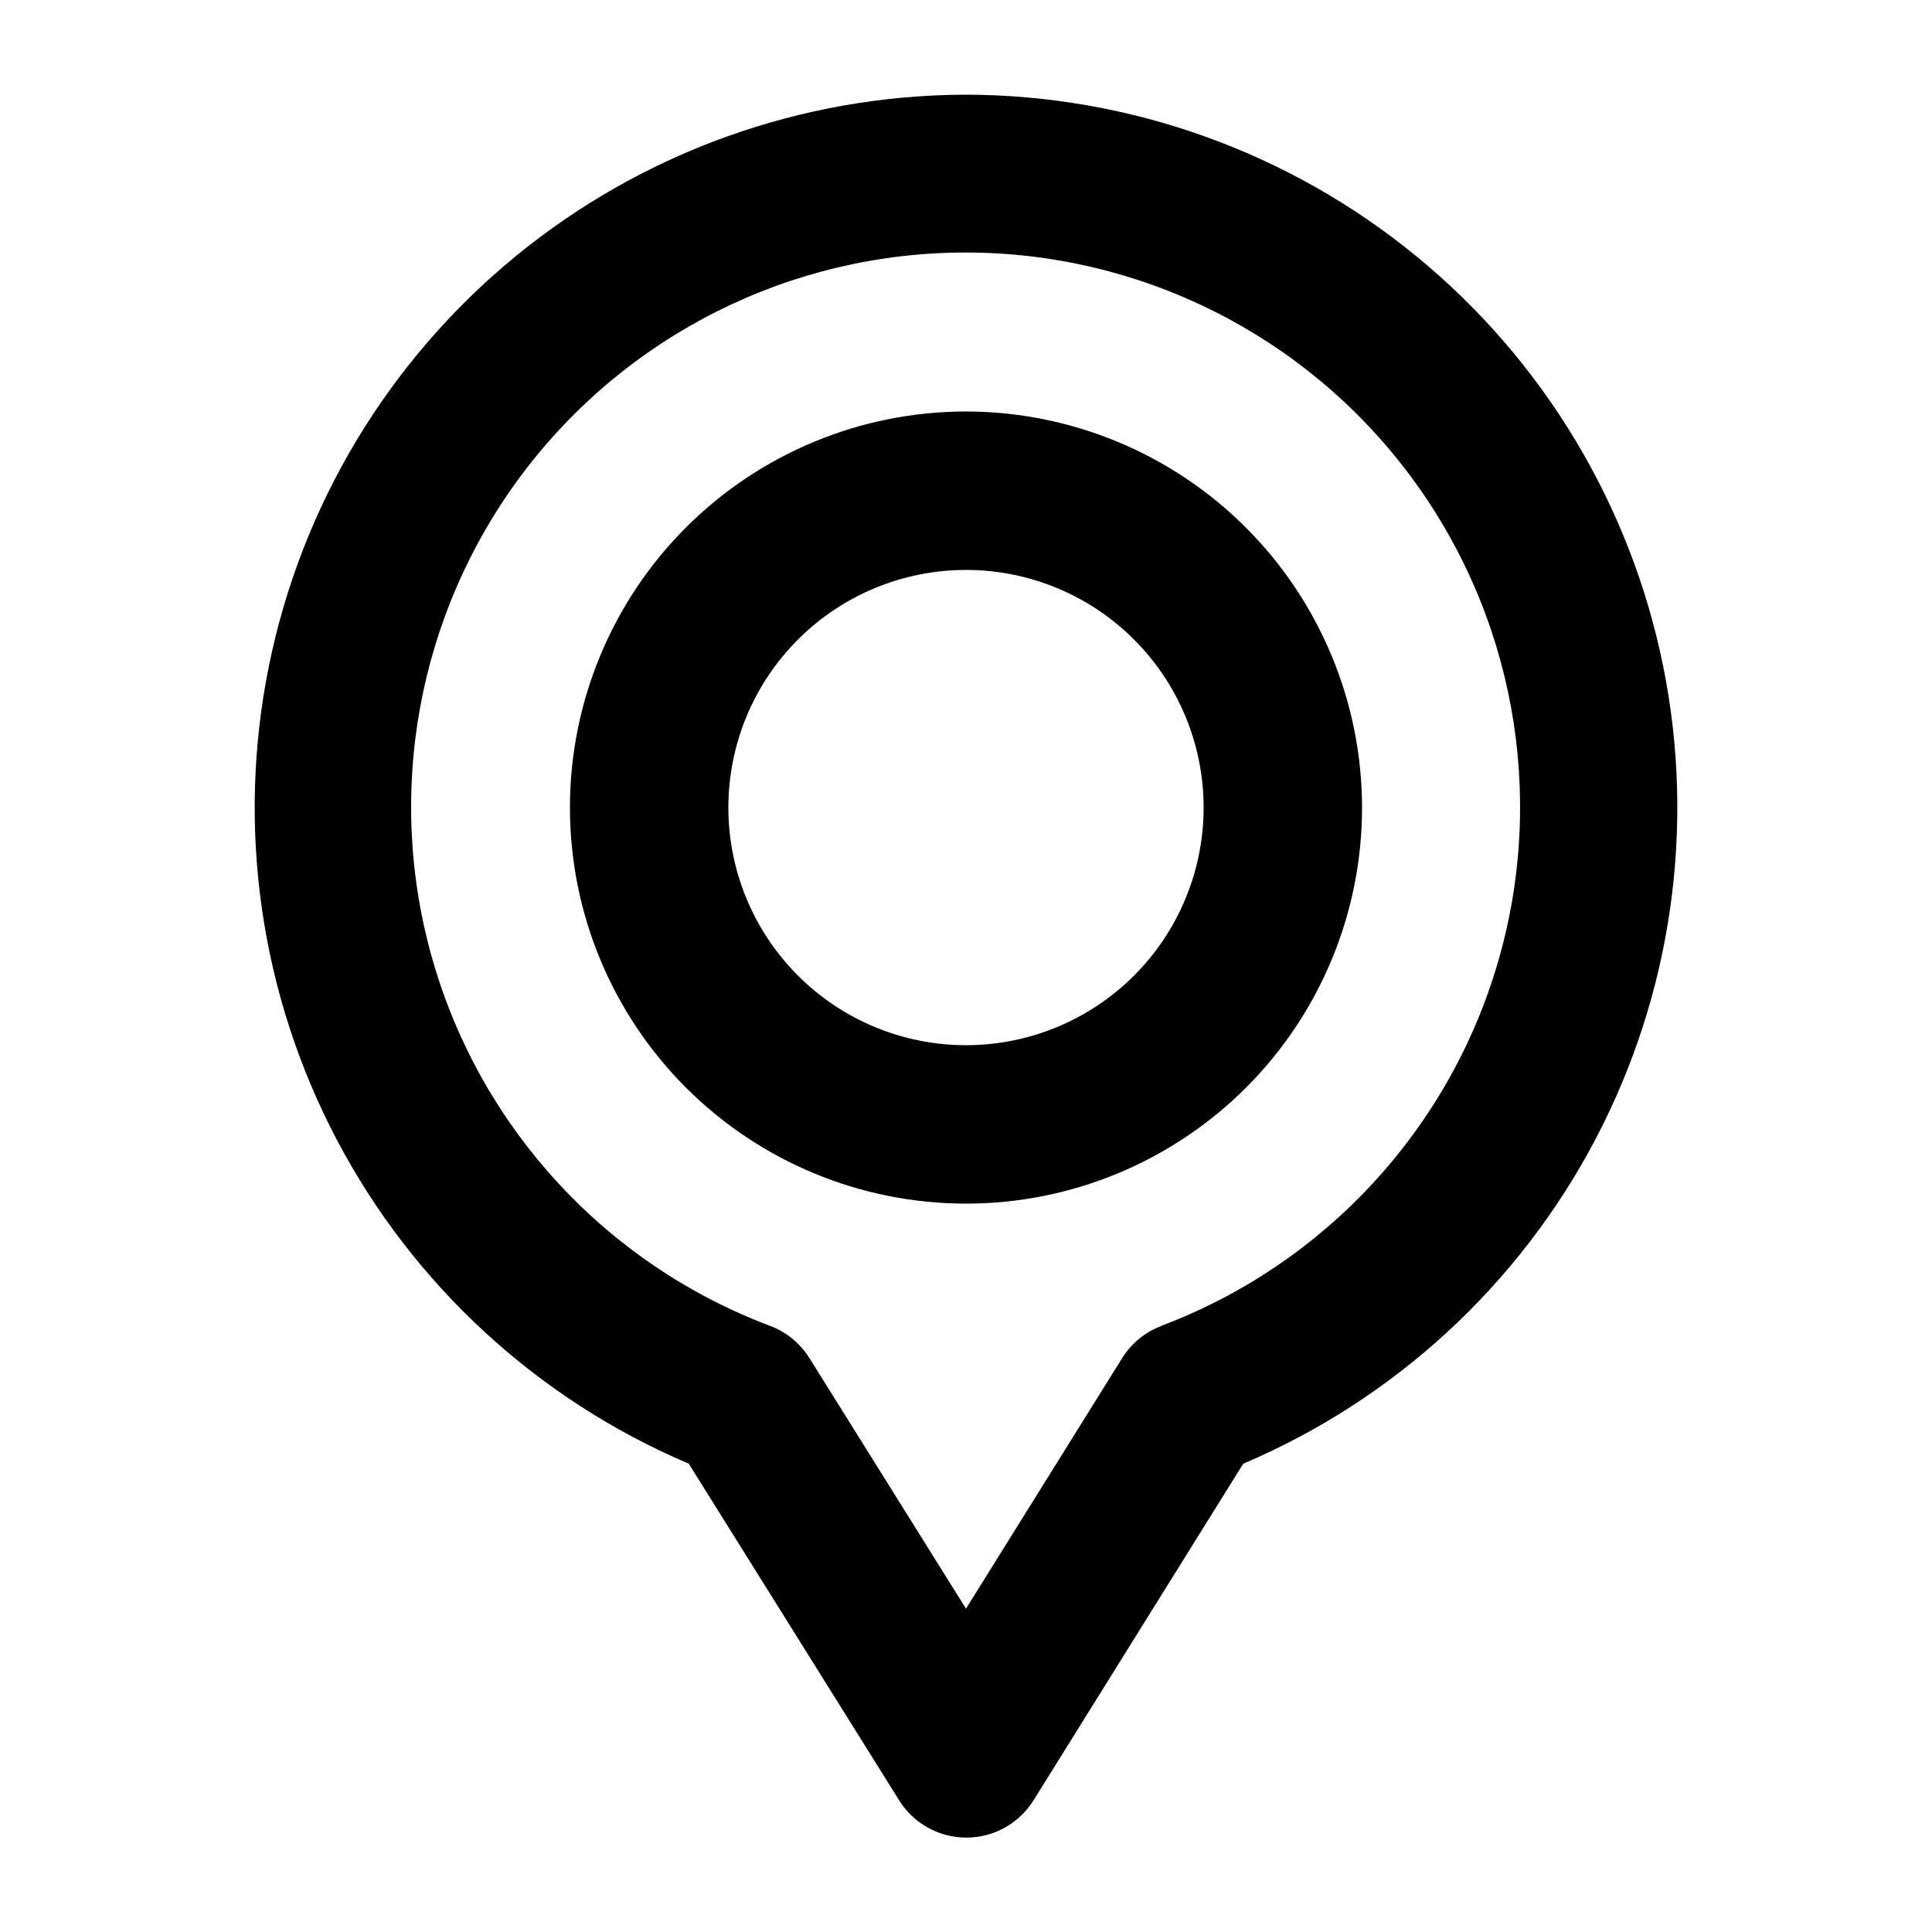
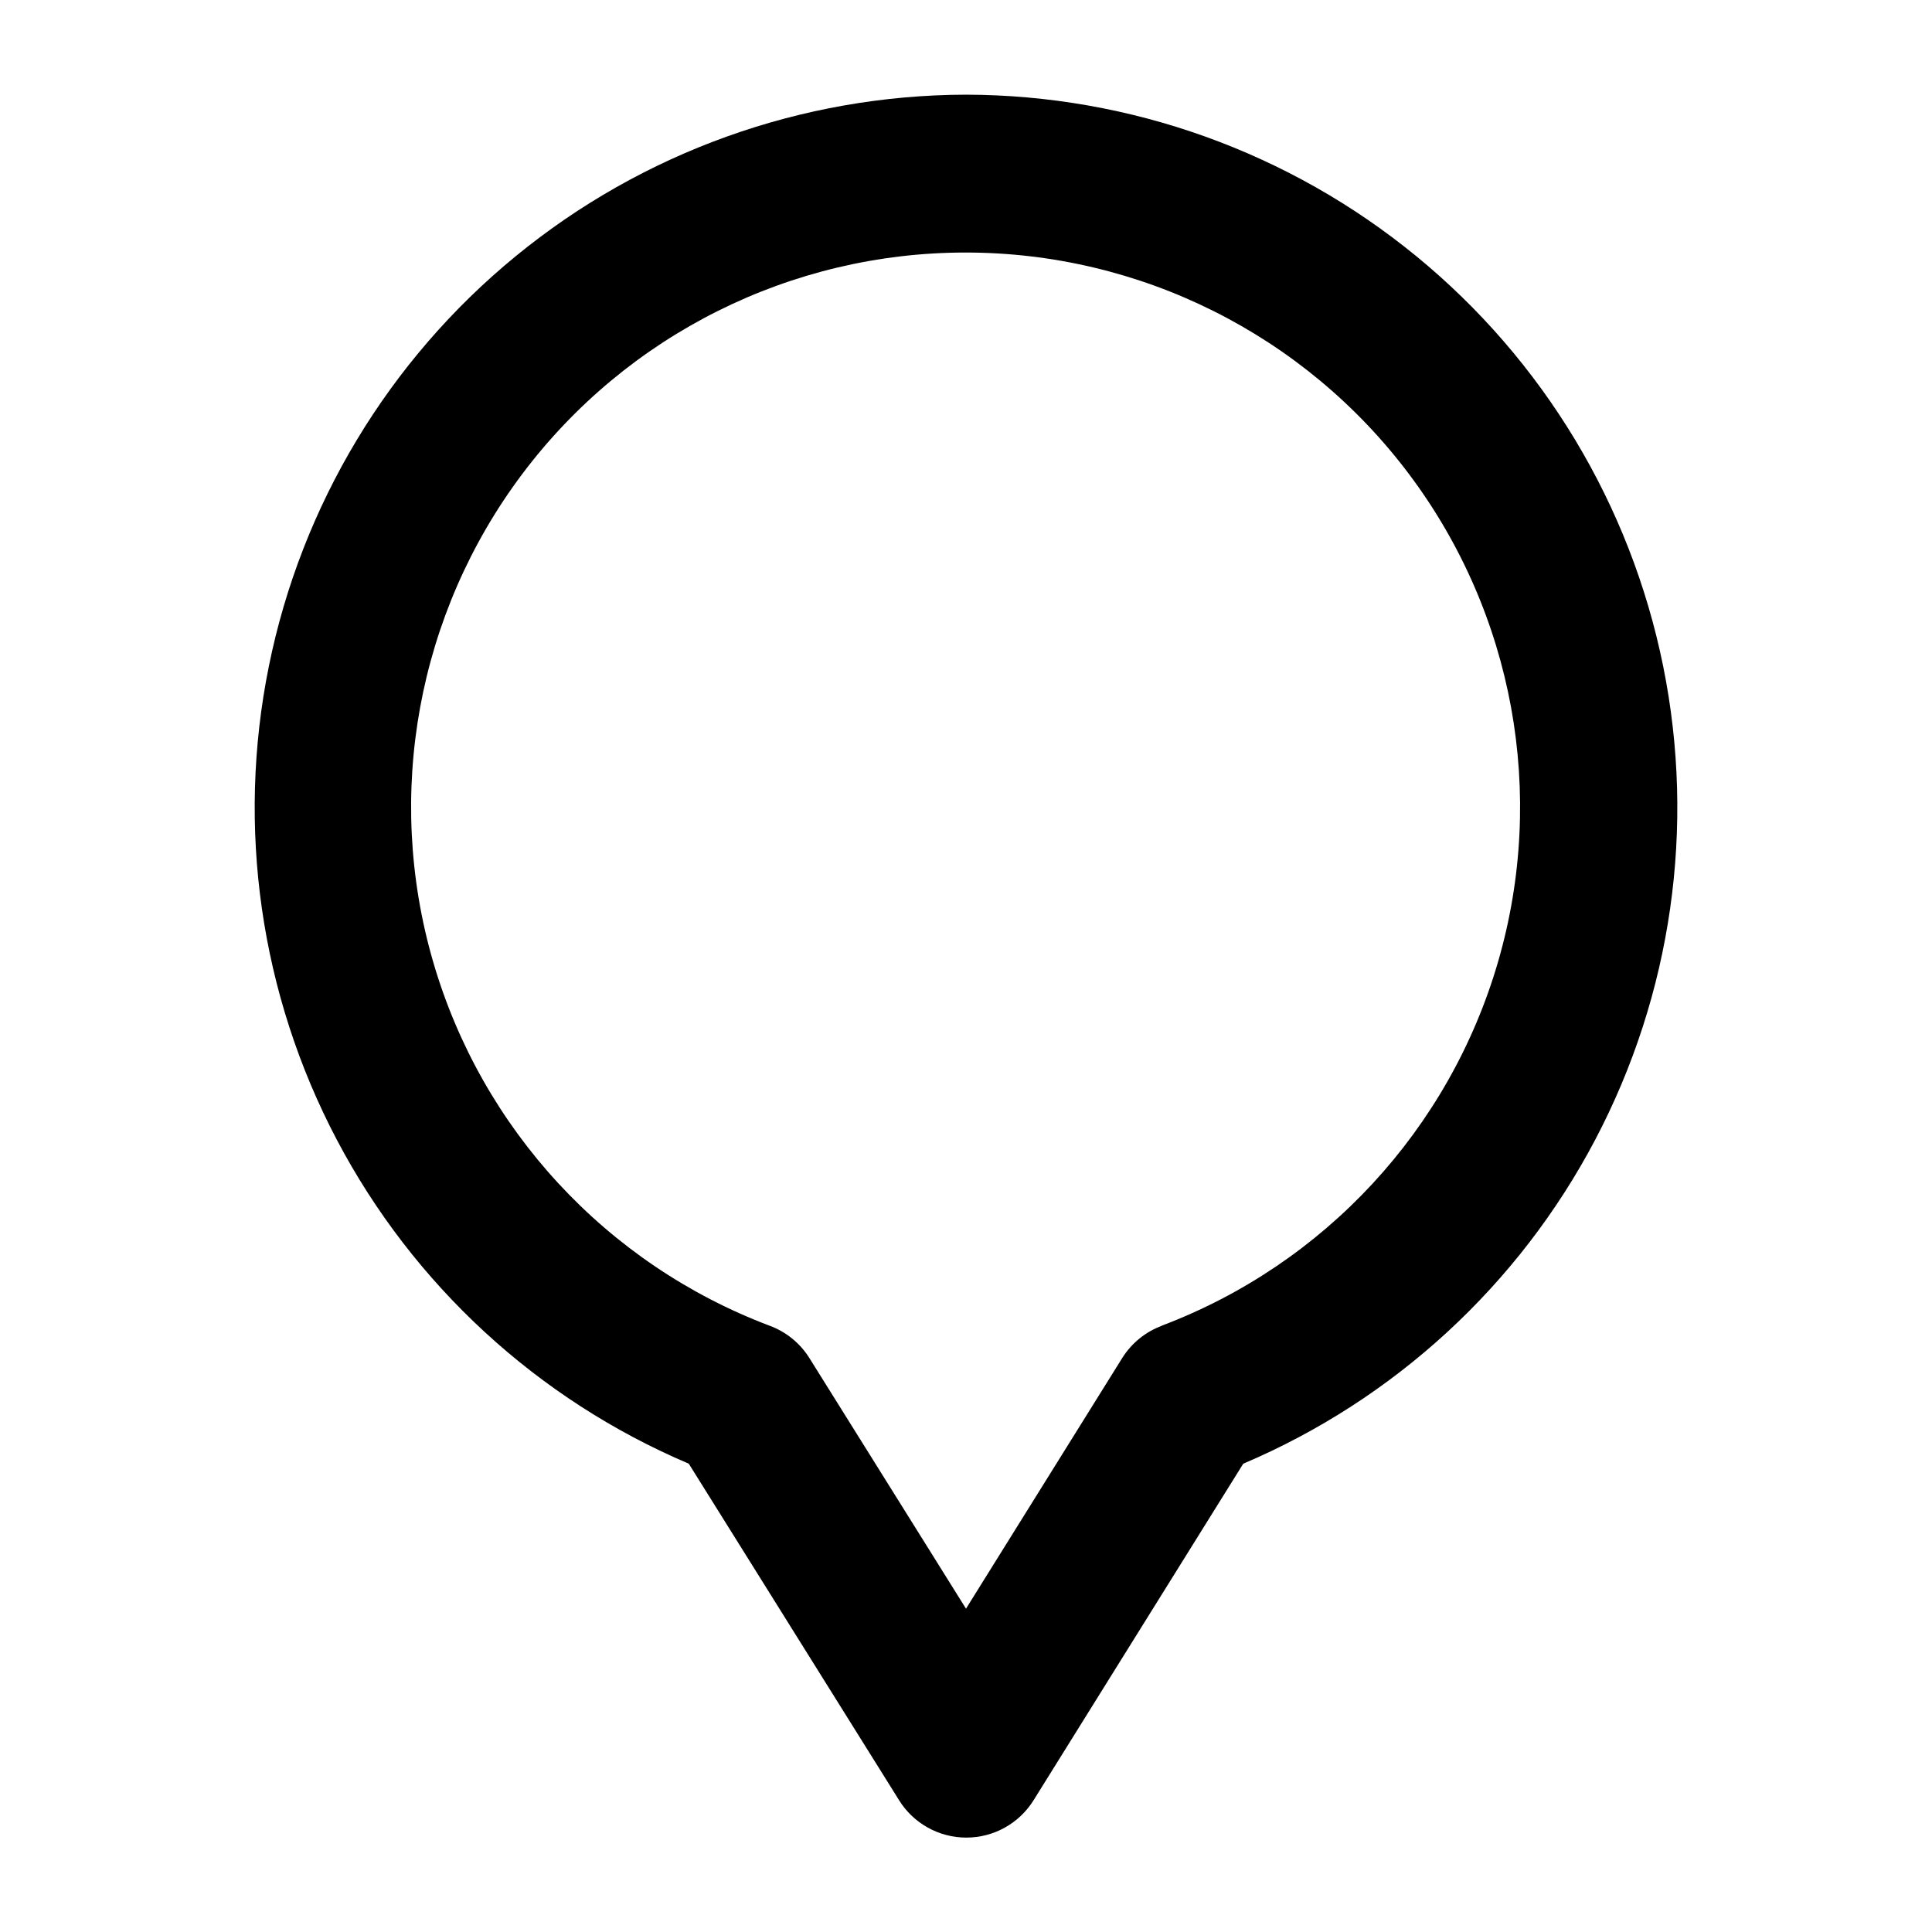
<svg xmlns="http://www.w3.org/2000/svg" fill="#000000" width="800px" height="800px" version="1.1" viewBox="144 144 512 512">
  <g>
-     <path d="m400 169.09c-43.527 0.098-85.684 15.219-119.34 42.812-33.664 27.59-56.766 65.957-65.402 108.62-8.641 42.656-2.285 86.992 17.988 125.5 20.277 38.516 53.227 68.848 93.285 85.871l55.715 89.152-0.004 0.004c3.828 6.176 10.578 9.934 17.844 9.934s14.016-3.758 17.844-9.934l55.547-89.156c40.055-17.023 73.008-47.355 93.281-85.871 20.273-38.512 26.629-82.848 17.992-125.5-8.641-42.66-31.742-81.027-65.406-108.62-33.66-27.594-75.816-42.715-119.34-42.812zm51.934 326.24c-4.34 1.598-8.031 4.59-10.496 8.5l-41.438 66.484-41.543-66.48v-0.004c-2.469-3.91-6.156-6.902-10.496-8.5-43.242-16.34-76.277-52.07-89.176-96.461-12.898-44.391-4.156-92.262 23.598-129.23 27.754-36.969 71.285-58.719 117.51-58.719 46.223 0 89.754 21.75 117.51 58.719 27.758 36.965 36.496 84.836 23.602 129.23-12.898 44.391-45.934 80.121-89.176 96.461z" />
-     <path d="m400 253.05c-27.84 0-54.535 11.059-74.219 30.742s-30.742 46.379-30.742 74.219c0 27.836 11.059 54.531 30.742 74.219 19.684 19.684 46.379 30.742 74.219 30.742 27.836 0 54.531-11.059 74.215-30.742 19.688-19.688 30.742-46.383 30.742-74.219-0.031-27.828-11.102-54.508-30.777-74.184-19.676-19.676-46.355-30.746-74.18-30.777zm0 167.94c-16.703 0-32.723-6.637-44.531-18.445-11.812-11.812-18.445-27.832-18.445-44.531 0-16.703 6.633-32.723 18.445-44.531 11.809-11.812 27.828-18.445 44.531-18.445 16.699 0 32.719 6.633 44.531 18.445 11.809 11.809 18.445 27.828 18.445 44.531 0 16.699-6.637 32.719-18.445 44.531-11.812 11.809-27.832 18.445-44.531 18.445z" />
+     <path d="m400 169.09c-43.527 0.098-85.684 15.219-119.34 42.812-33.664 27.59-56.766 65.957-65.402 108.62-8.641 42.656-2.285 86.992 17.988 125.5 20.277 38.516 53.227 68.848 93.285 85.871l55.715 89.152-0.004 0.004c3.828 6.176 10.578 9.934 17.844 9.934s14.016-3.758 17.844-9.934l55.547-89.156c40.055-17.023 73.008-47.355 93.281-85.871 20.273-38.512 26.629-82.848 17.992-125.5-8.641-42.66-31.742-81.027-65.406-108.62-33.66-27.594-75.816-42.715-119.34-42.812zm51.934 326.24c-4.34 1.598-8.031 4.59-10.496 8.5l-41.438 66.484-41.543-66.48c-2.469-3.91-6.156-6.902-10.496-8.5-43.242-16.34-76.277-52.07-89.176-96.461-12.898-44.391-4.156-92.262 23.598-129.23 27.754-36.969 71.285-58.719 117.51-58.719 46.223 0 89.754 21.75 117.51 58.719 27.758 36.965 36.496 84.836 23.602 129.23-12.898 44.391-45.934 80.121-89.176 96.461z" />
  </g>
</svg>